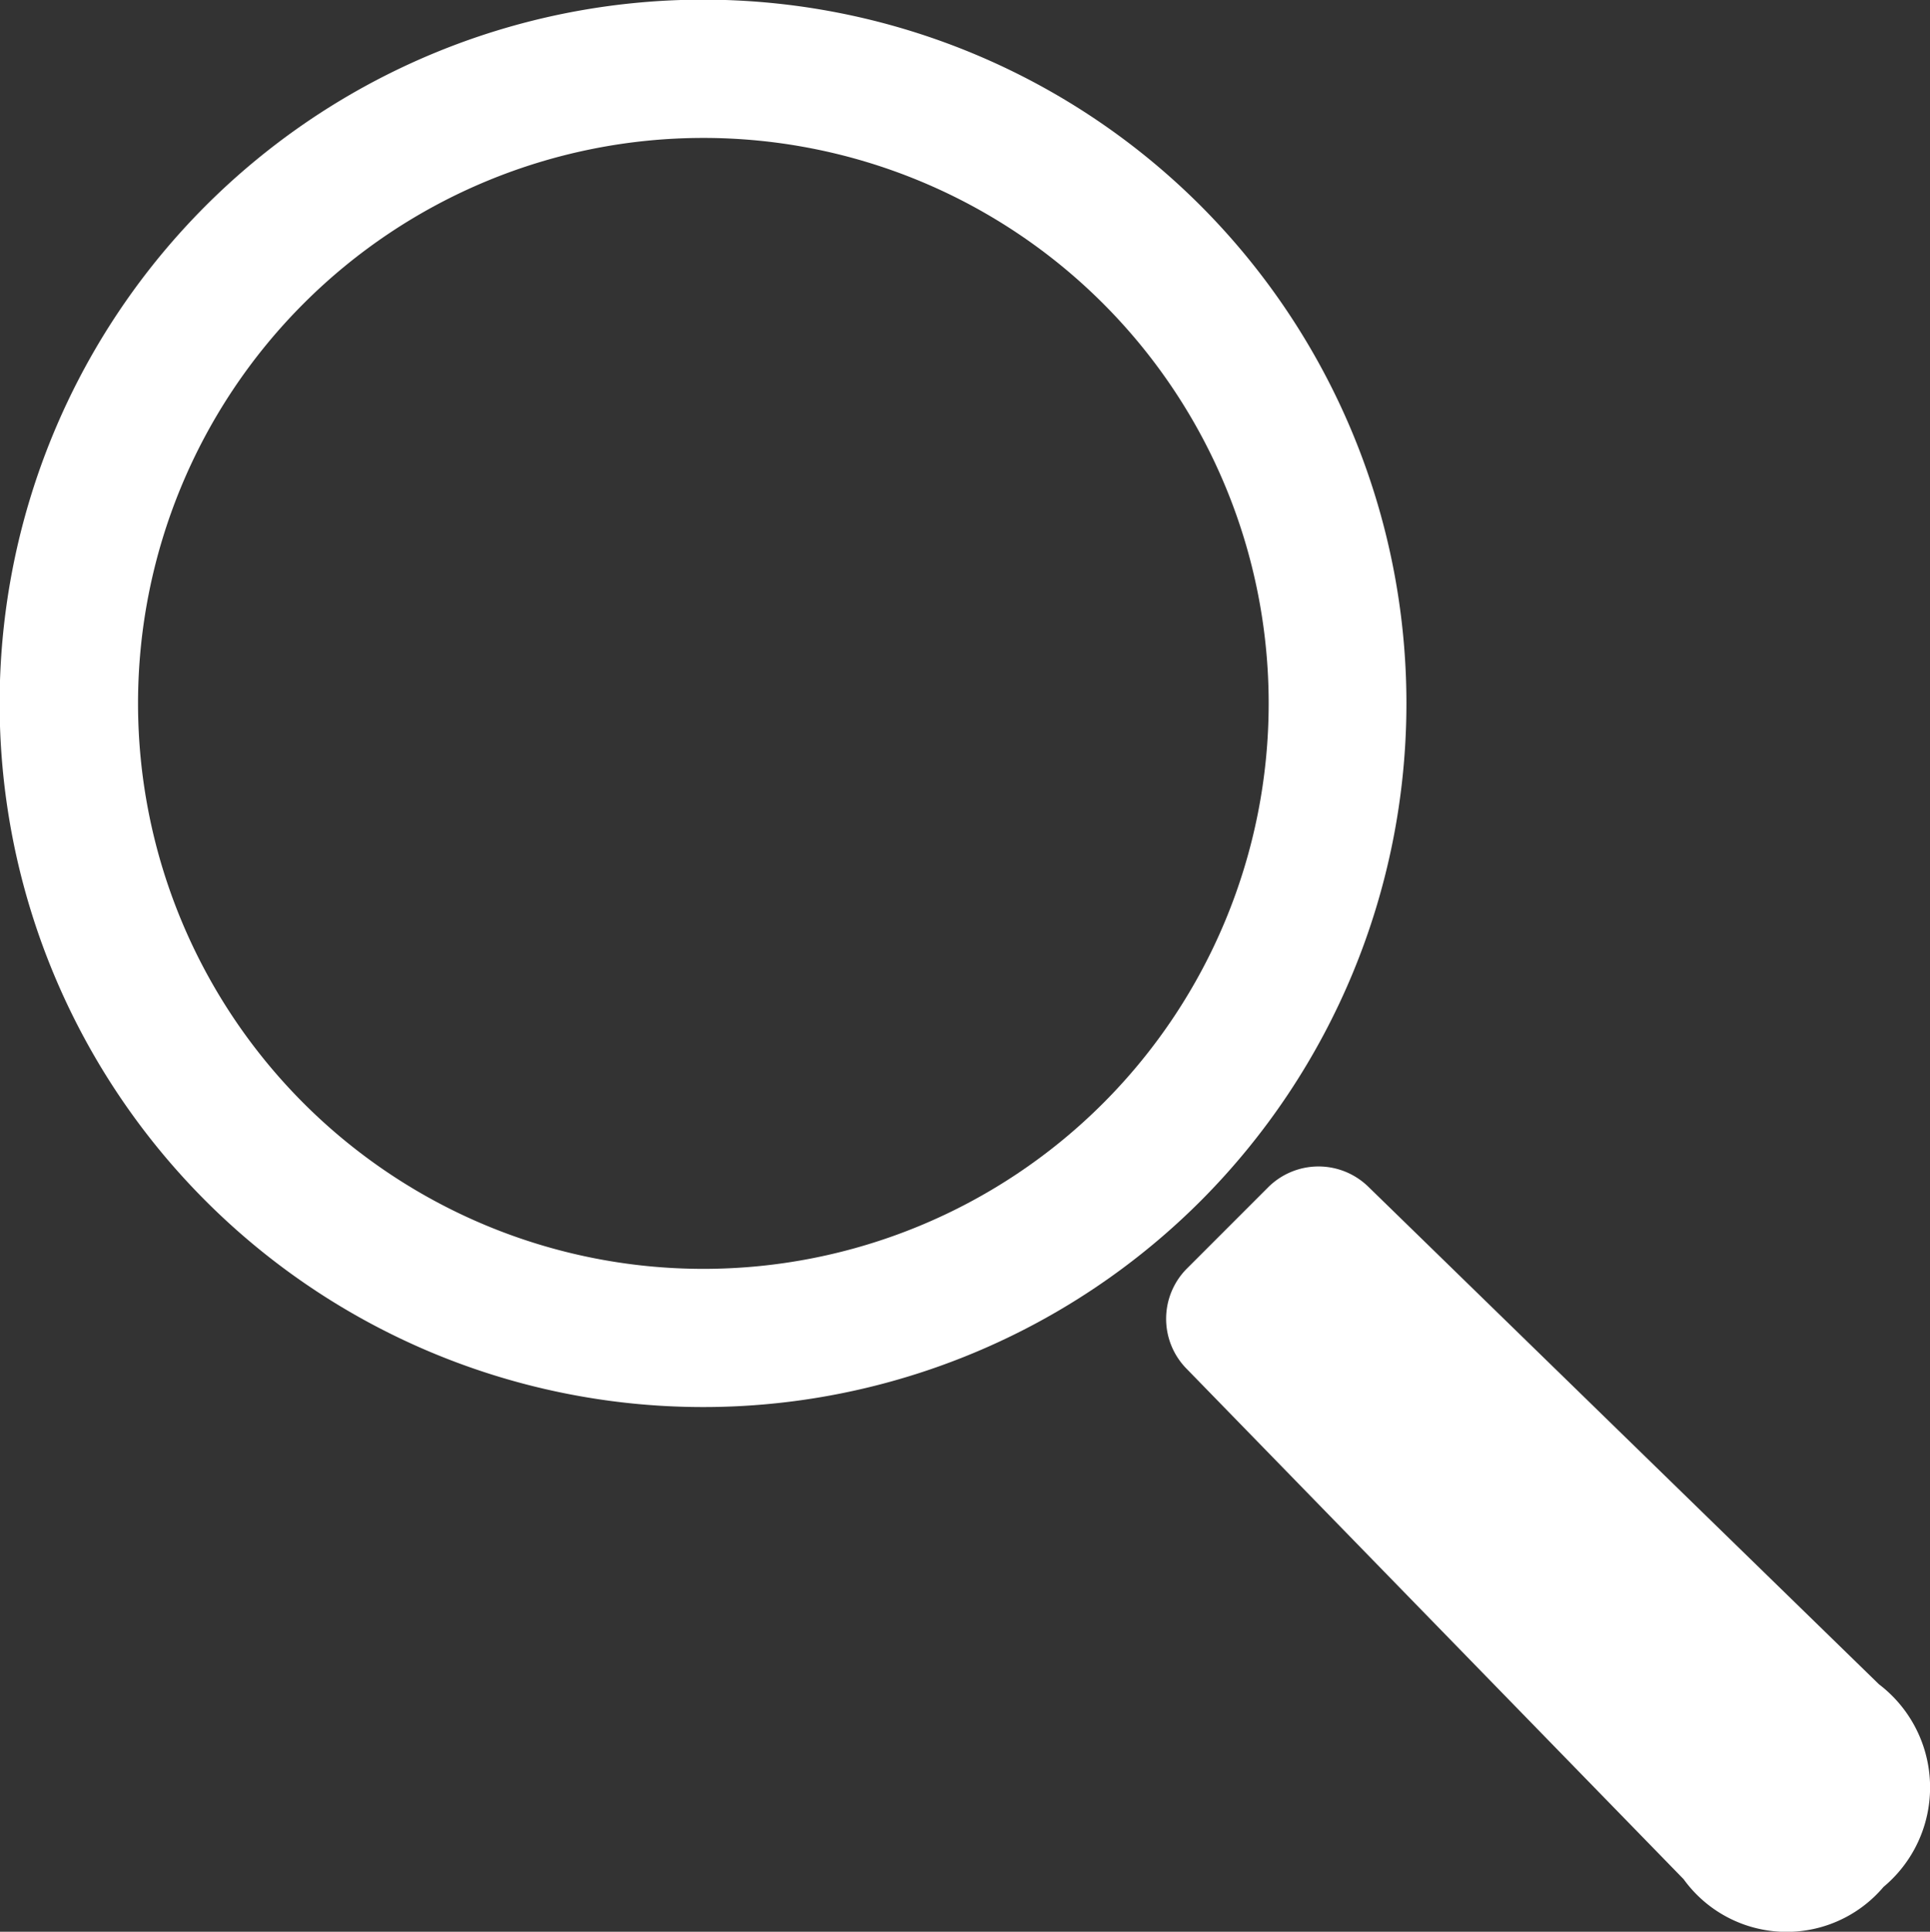
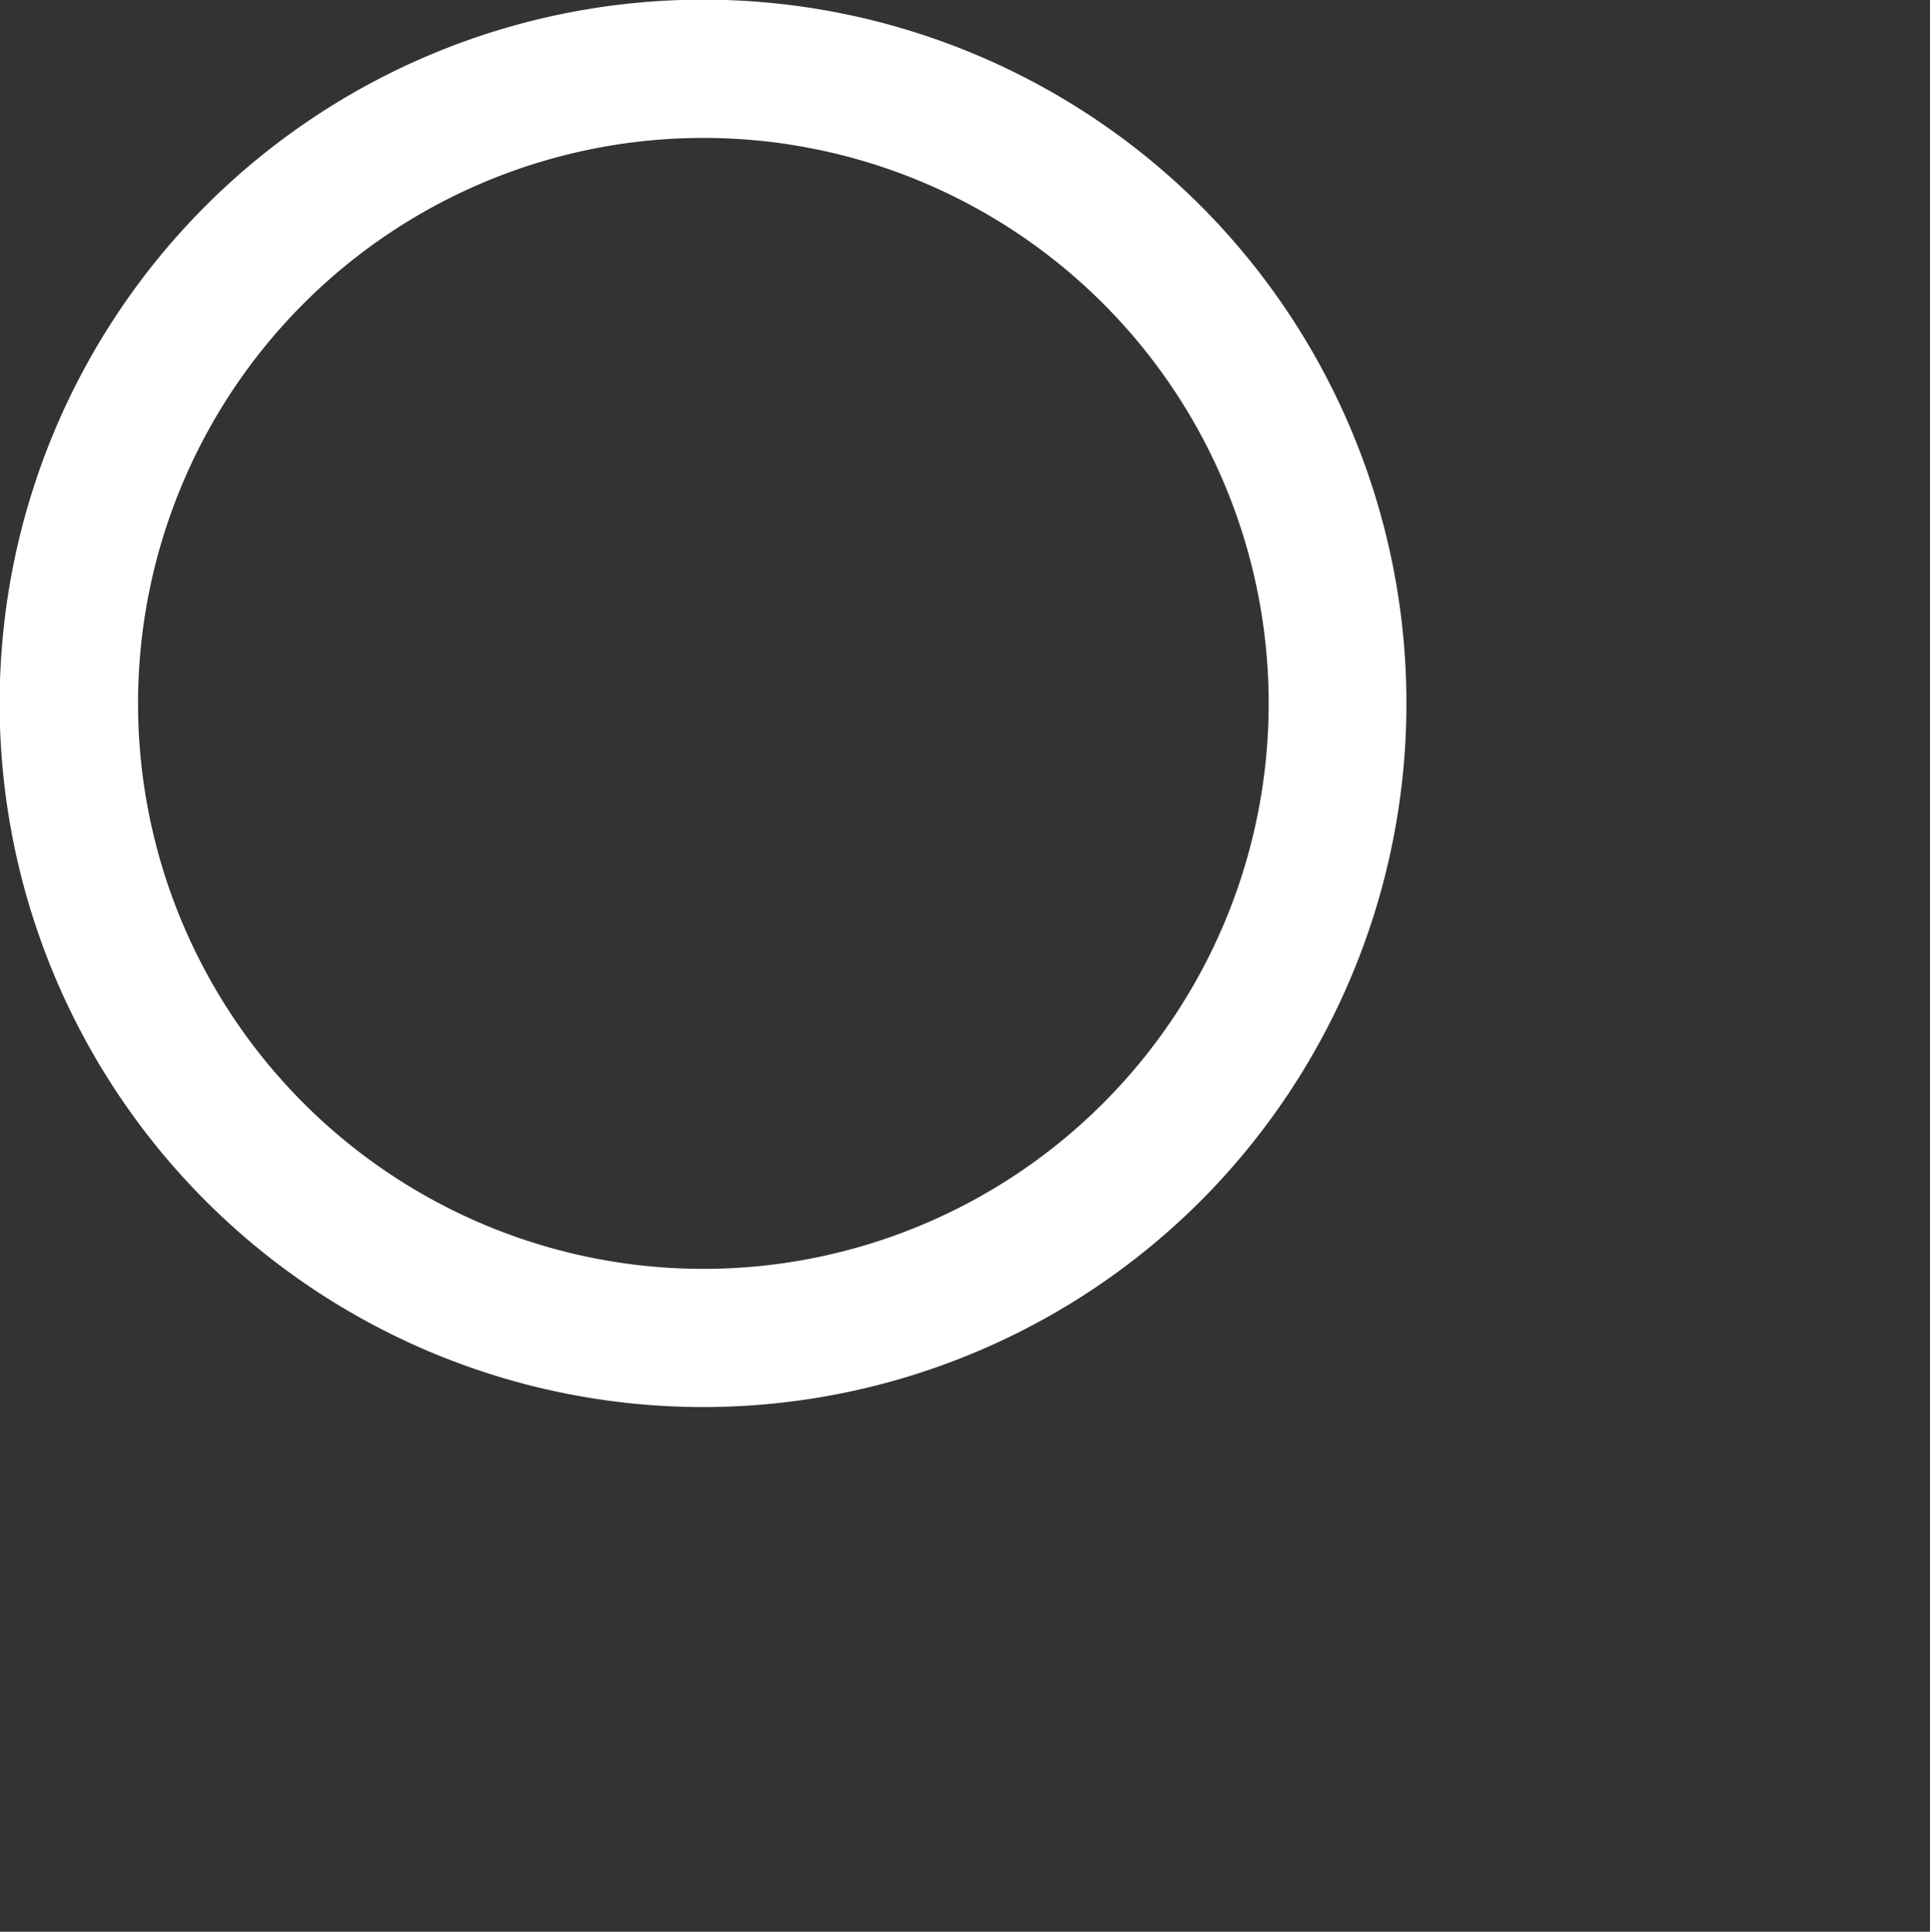
<svg xmlns="http://www.w3.org/2000/svg" width="24.983" height="25" viewBox="0 0 24.983 25">
  <rect x="0" y="0" width="24.983" height="25" fill="#333333" stroke="none" />
  <g id="グループ_711" data-name="グループ 711" transform="translate(-503 -2135)">
    <path id="パス_13" data-name="パス 13" d="M393.563,370.663a9.107,9.107,0,1,0,0,12.879A9.116,9.116,0,0,0,393.563,370.663ZM392.3,382.278a7.318,7.318,0,1,1,0-10.35A7.319,7.319,0,0,1,392.3,382.278Z" transform="translate(124.979 1767)" fill="#fff" />
-     <path id="パス_14" data-name="パス 14" d="M465.565,453.018l-6.609-6.438a.923.923,0,0,0-1.3.009l-1.048,1.048a.921.921,0,0,0-.008,1.295l6.437,6.609a1.644,1.644,0,0,0,2.587.1A1.677,1.677,0,0,0,465.565,453.018Z" transform="translate(61.757 1703.779)" fill="#fff" />
  </g>
</svg>